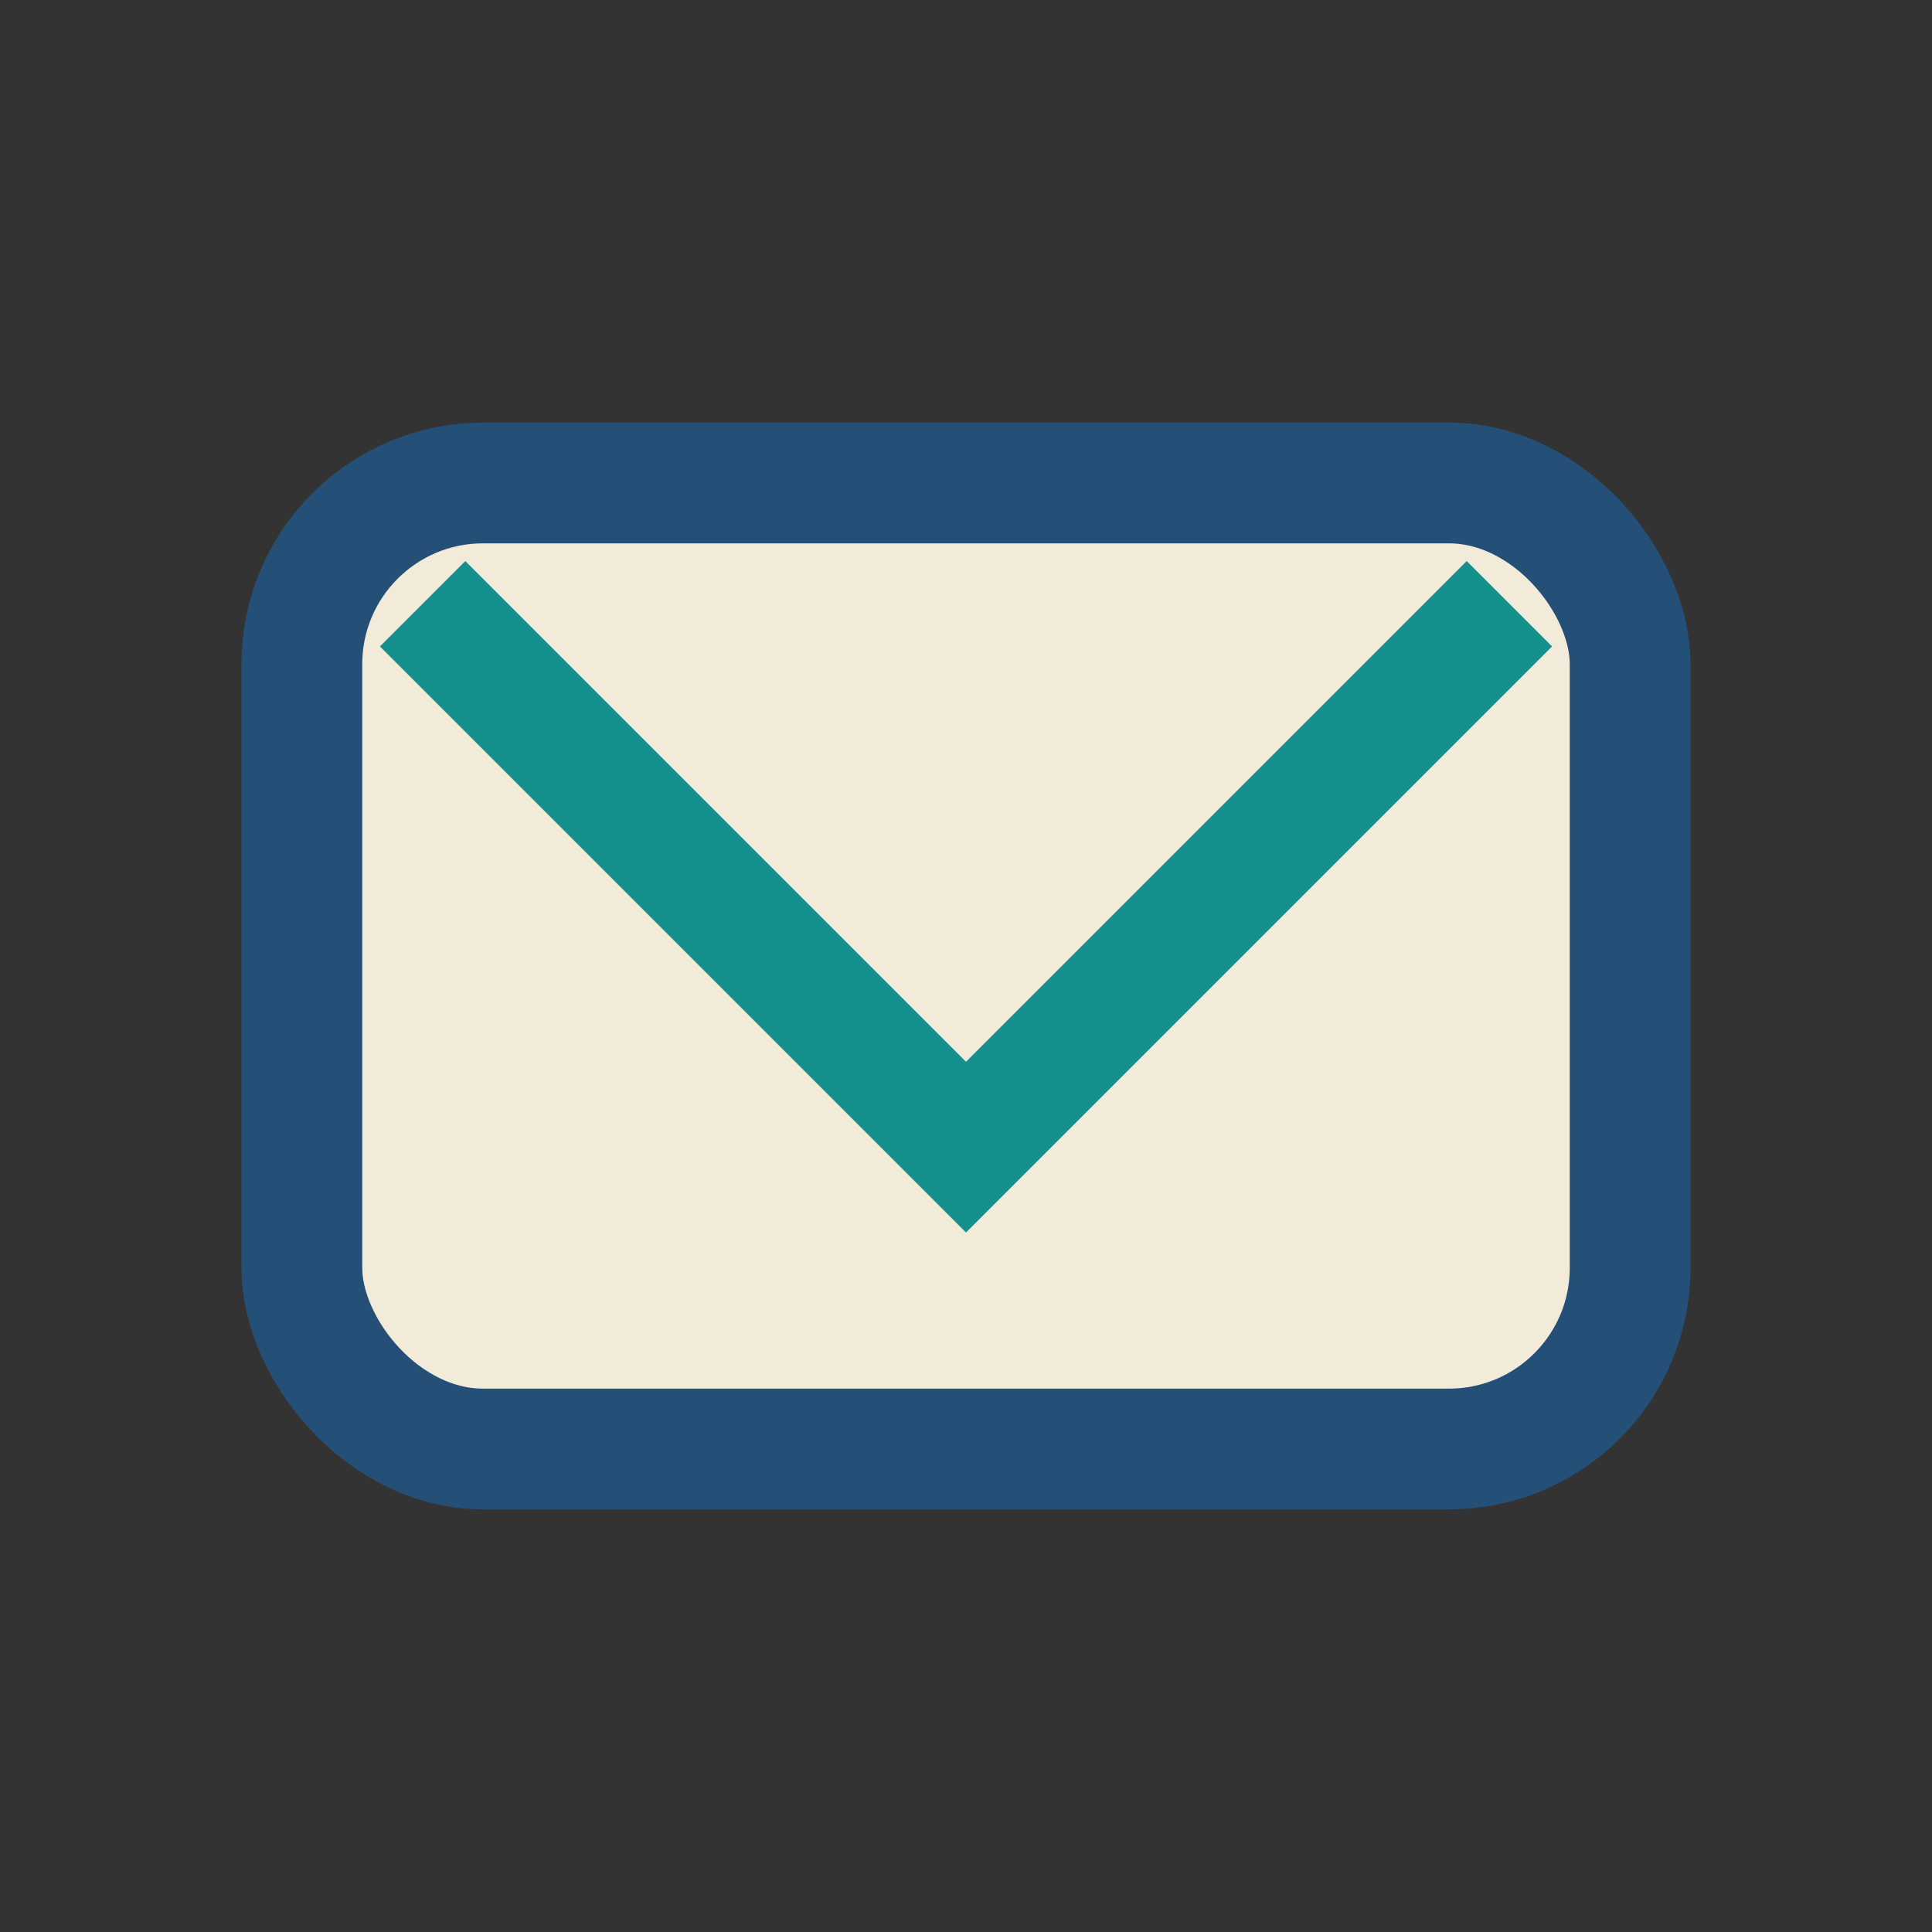
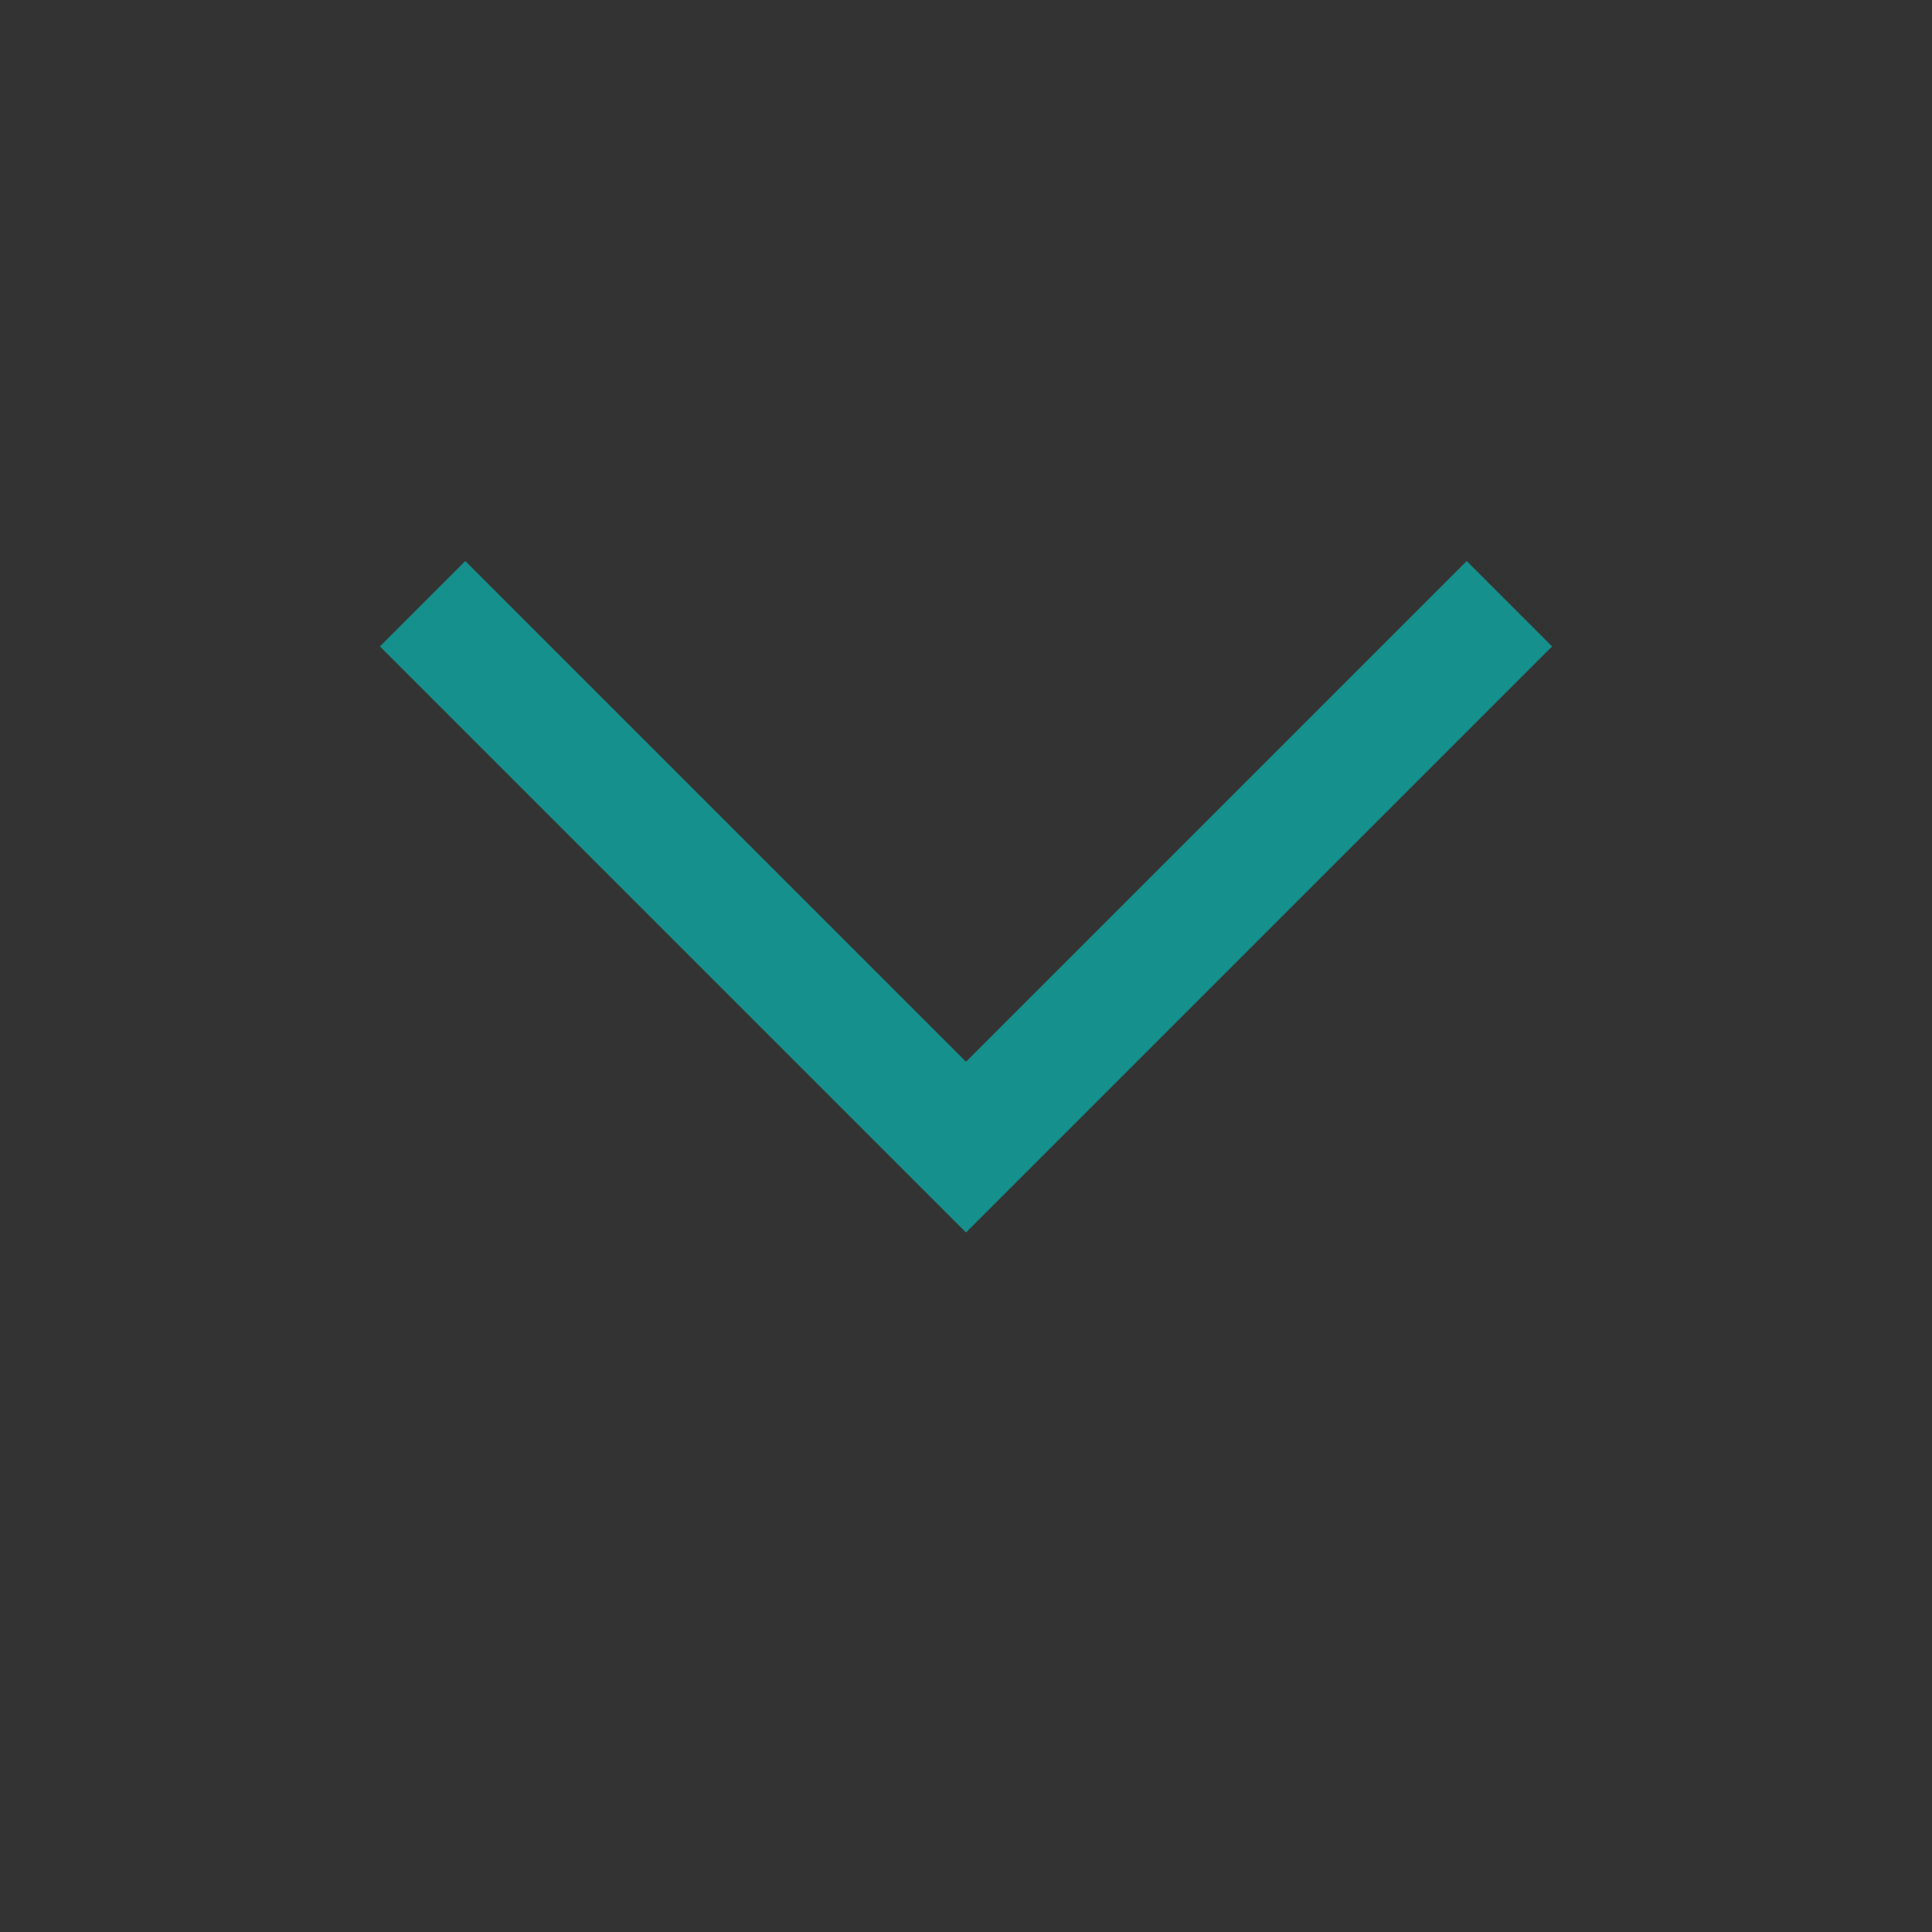
<svg xmlns="http://www.w3.org/2000/svg" width="32" height="32" viewBox="0 0 32 32">
  <rect x="0" y="0" width="32" height="32" fill="#333333" stroke="none" />
-   <rect x="5" y="8" width="22" height="16" rx="3" fill="#F2EBD9" stroke="#245078" stroke-width="2" />
  <path d="M7 10l9 9 9-9" fill="none" stroke="#15908D" stroke-width="2" />
</svg>